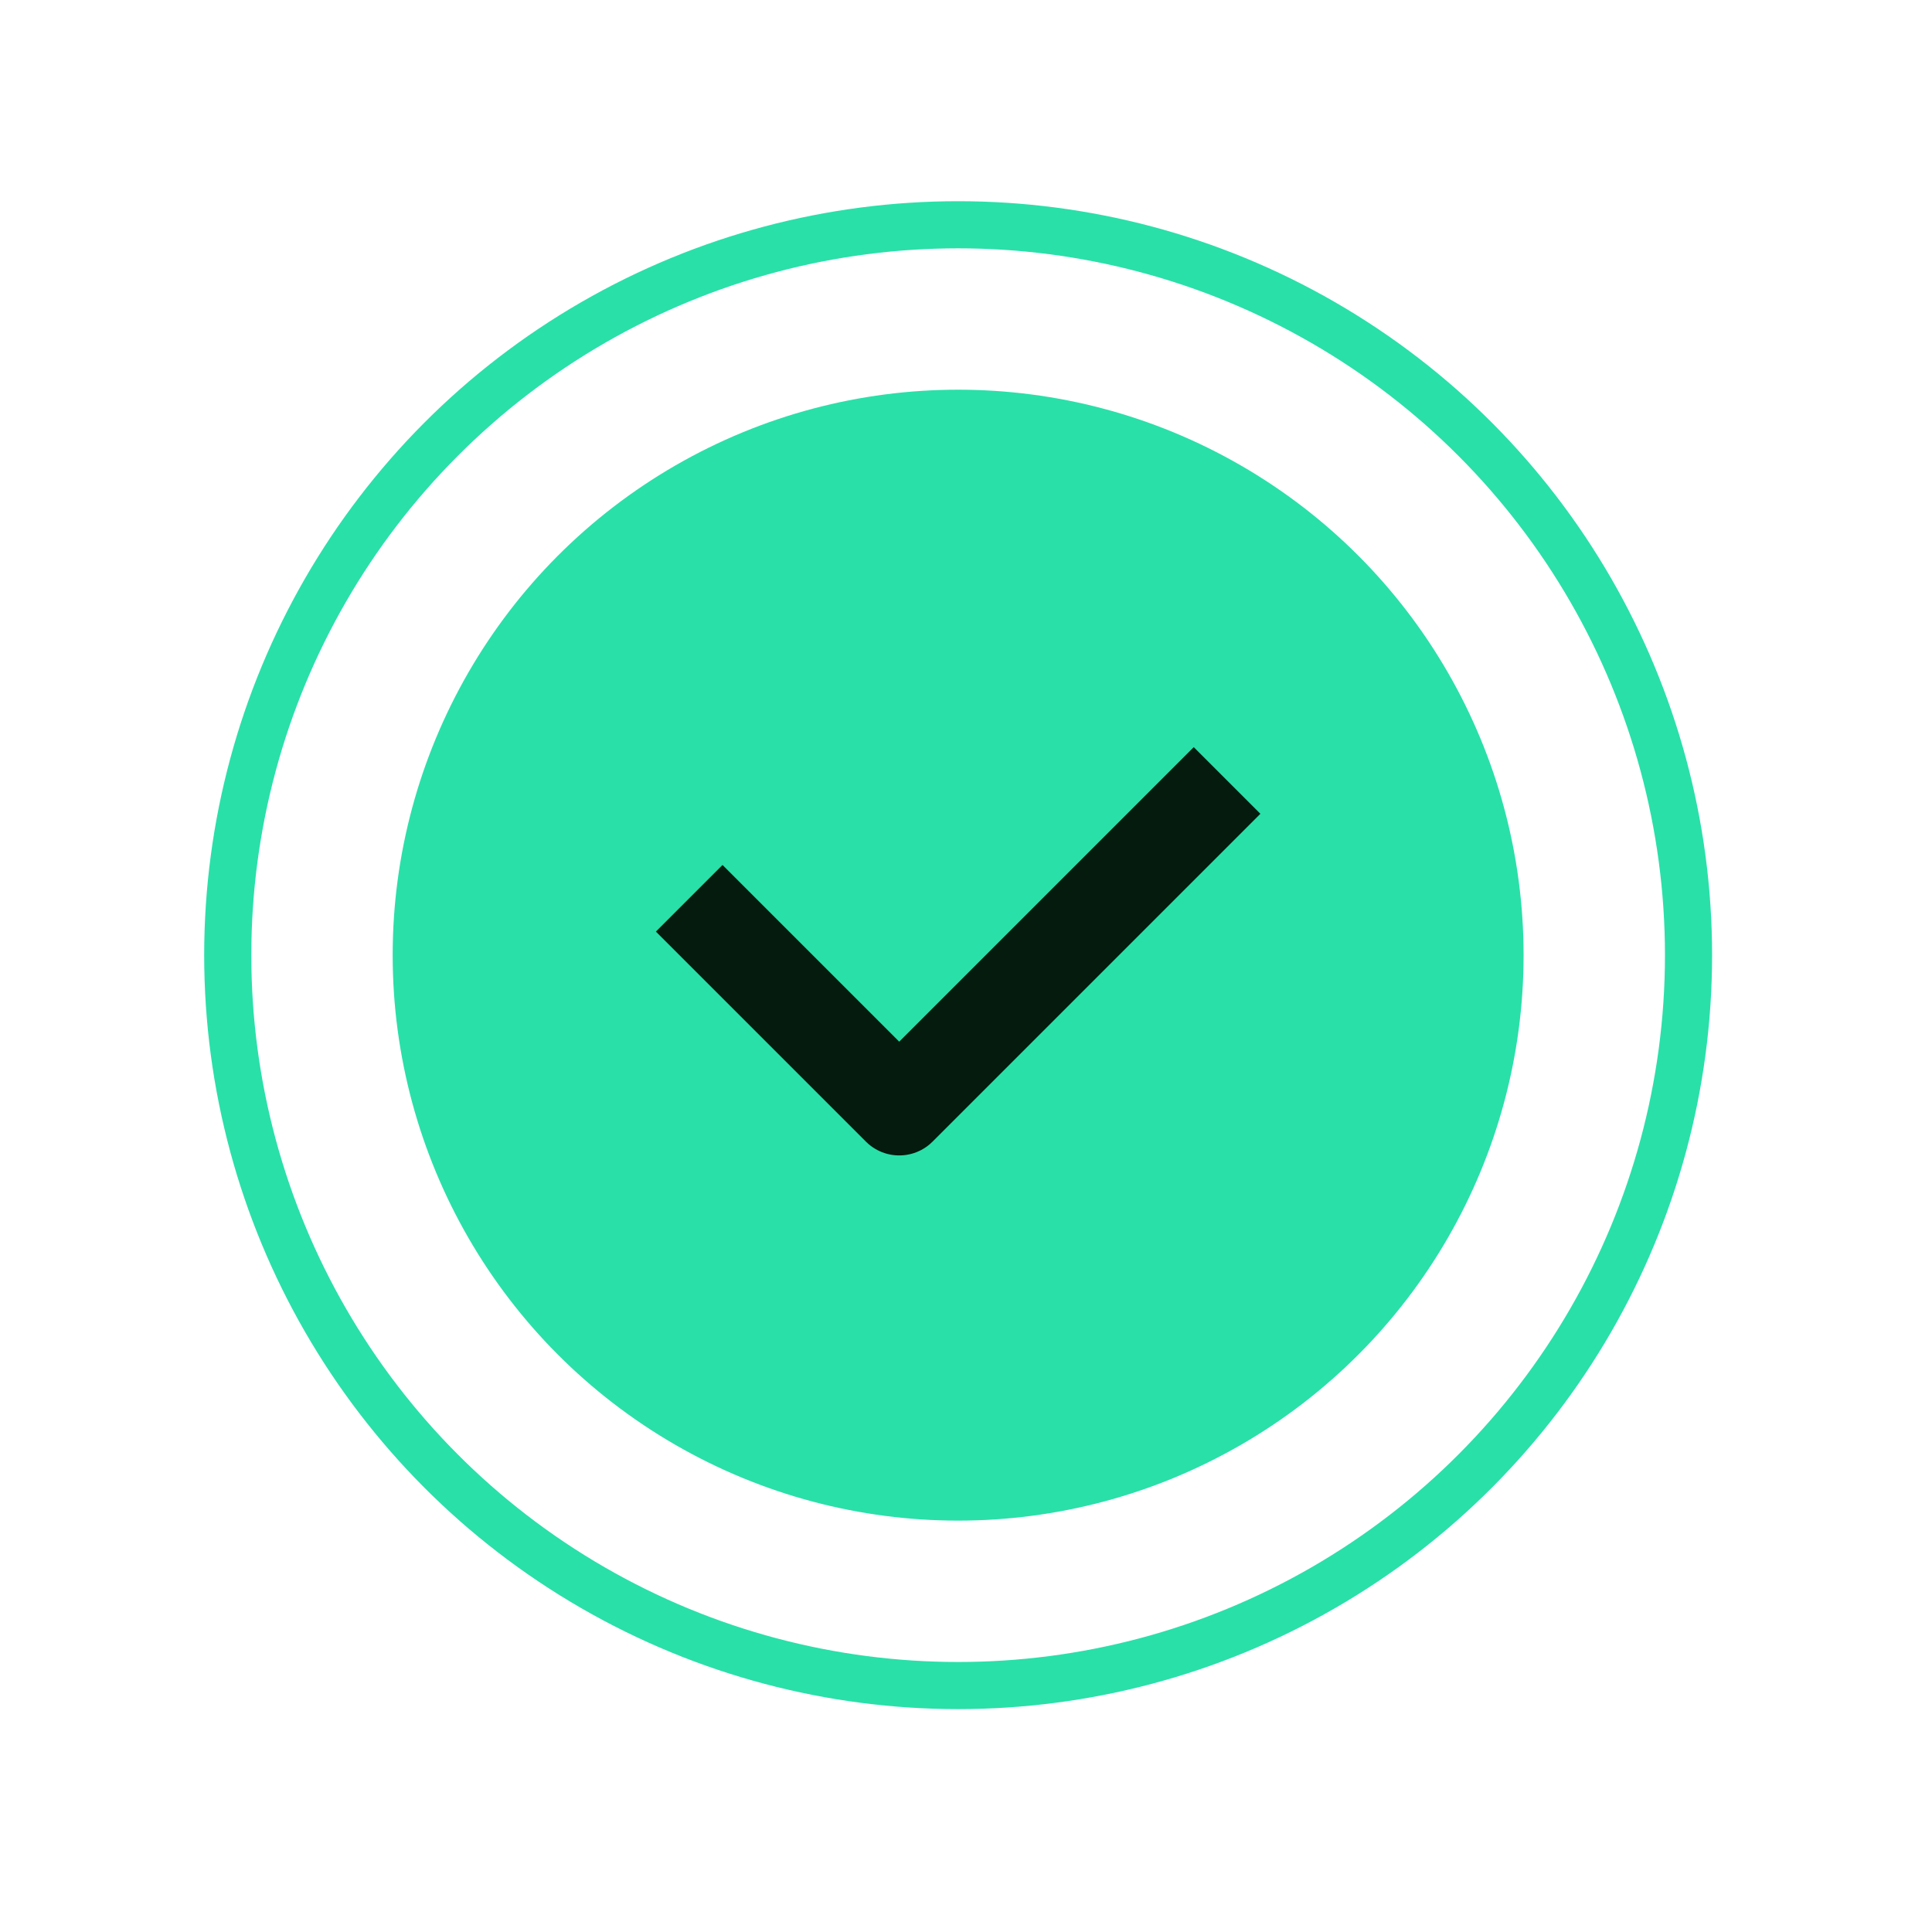
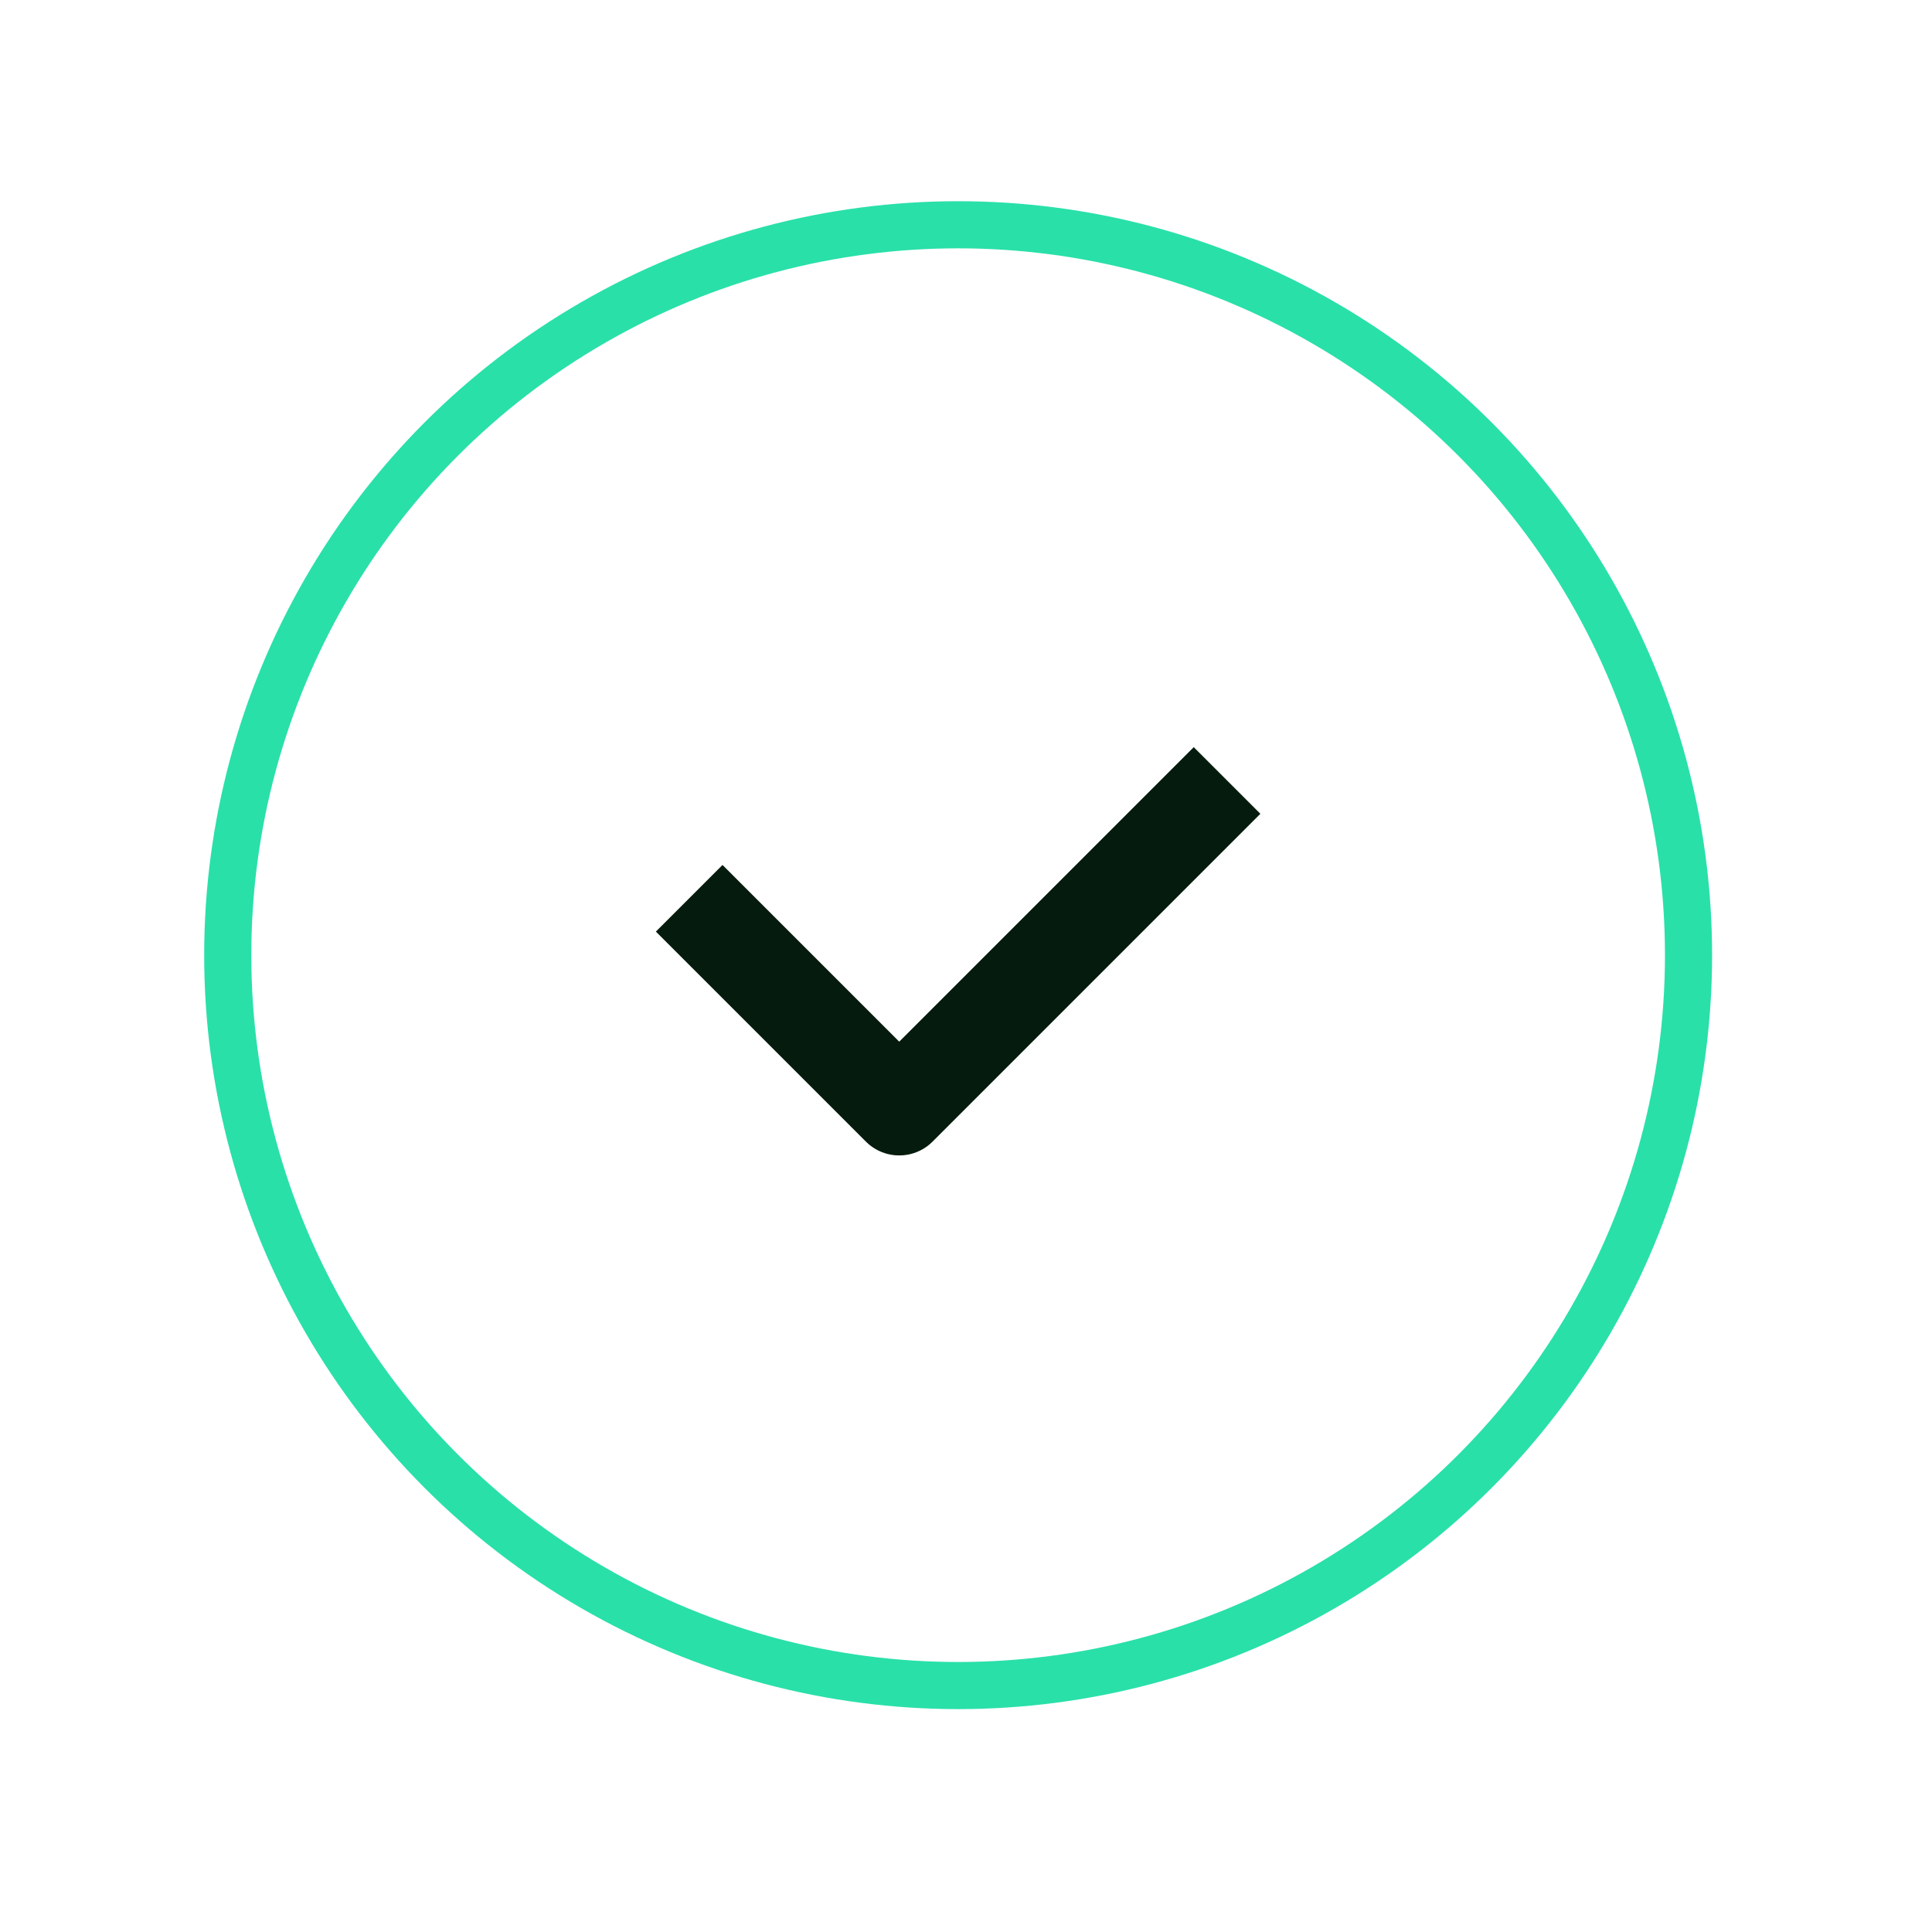
<svg xmlns="http://www.w3.org/2000/svg" width="41" height="41" viewBox="0 0 41 41" fill="none">
  <circle cx="20.333" cy="20.27" r="15.5" stroke="#29E0A9" />
-   <circle cx="20.333" cy="20.27" r="12" fill="#29E0A9" />
  <path d="M25.333 17.27L19.083 23.52L15.333 19.77" stroke="#051B0D" stroke-width="2" stroke-linecap="square" stroke-linejoin="round" />
</svg>